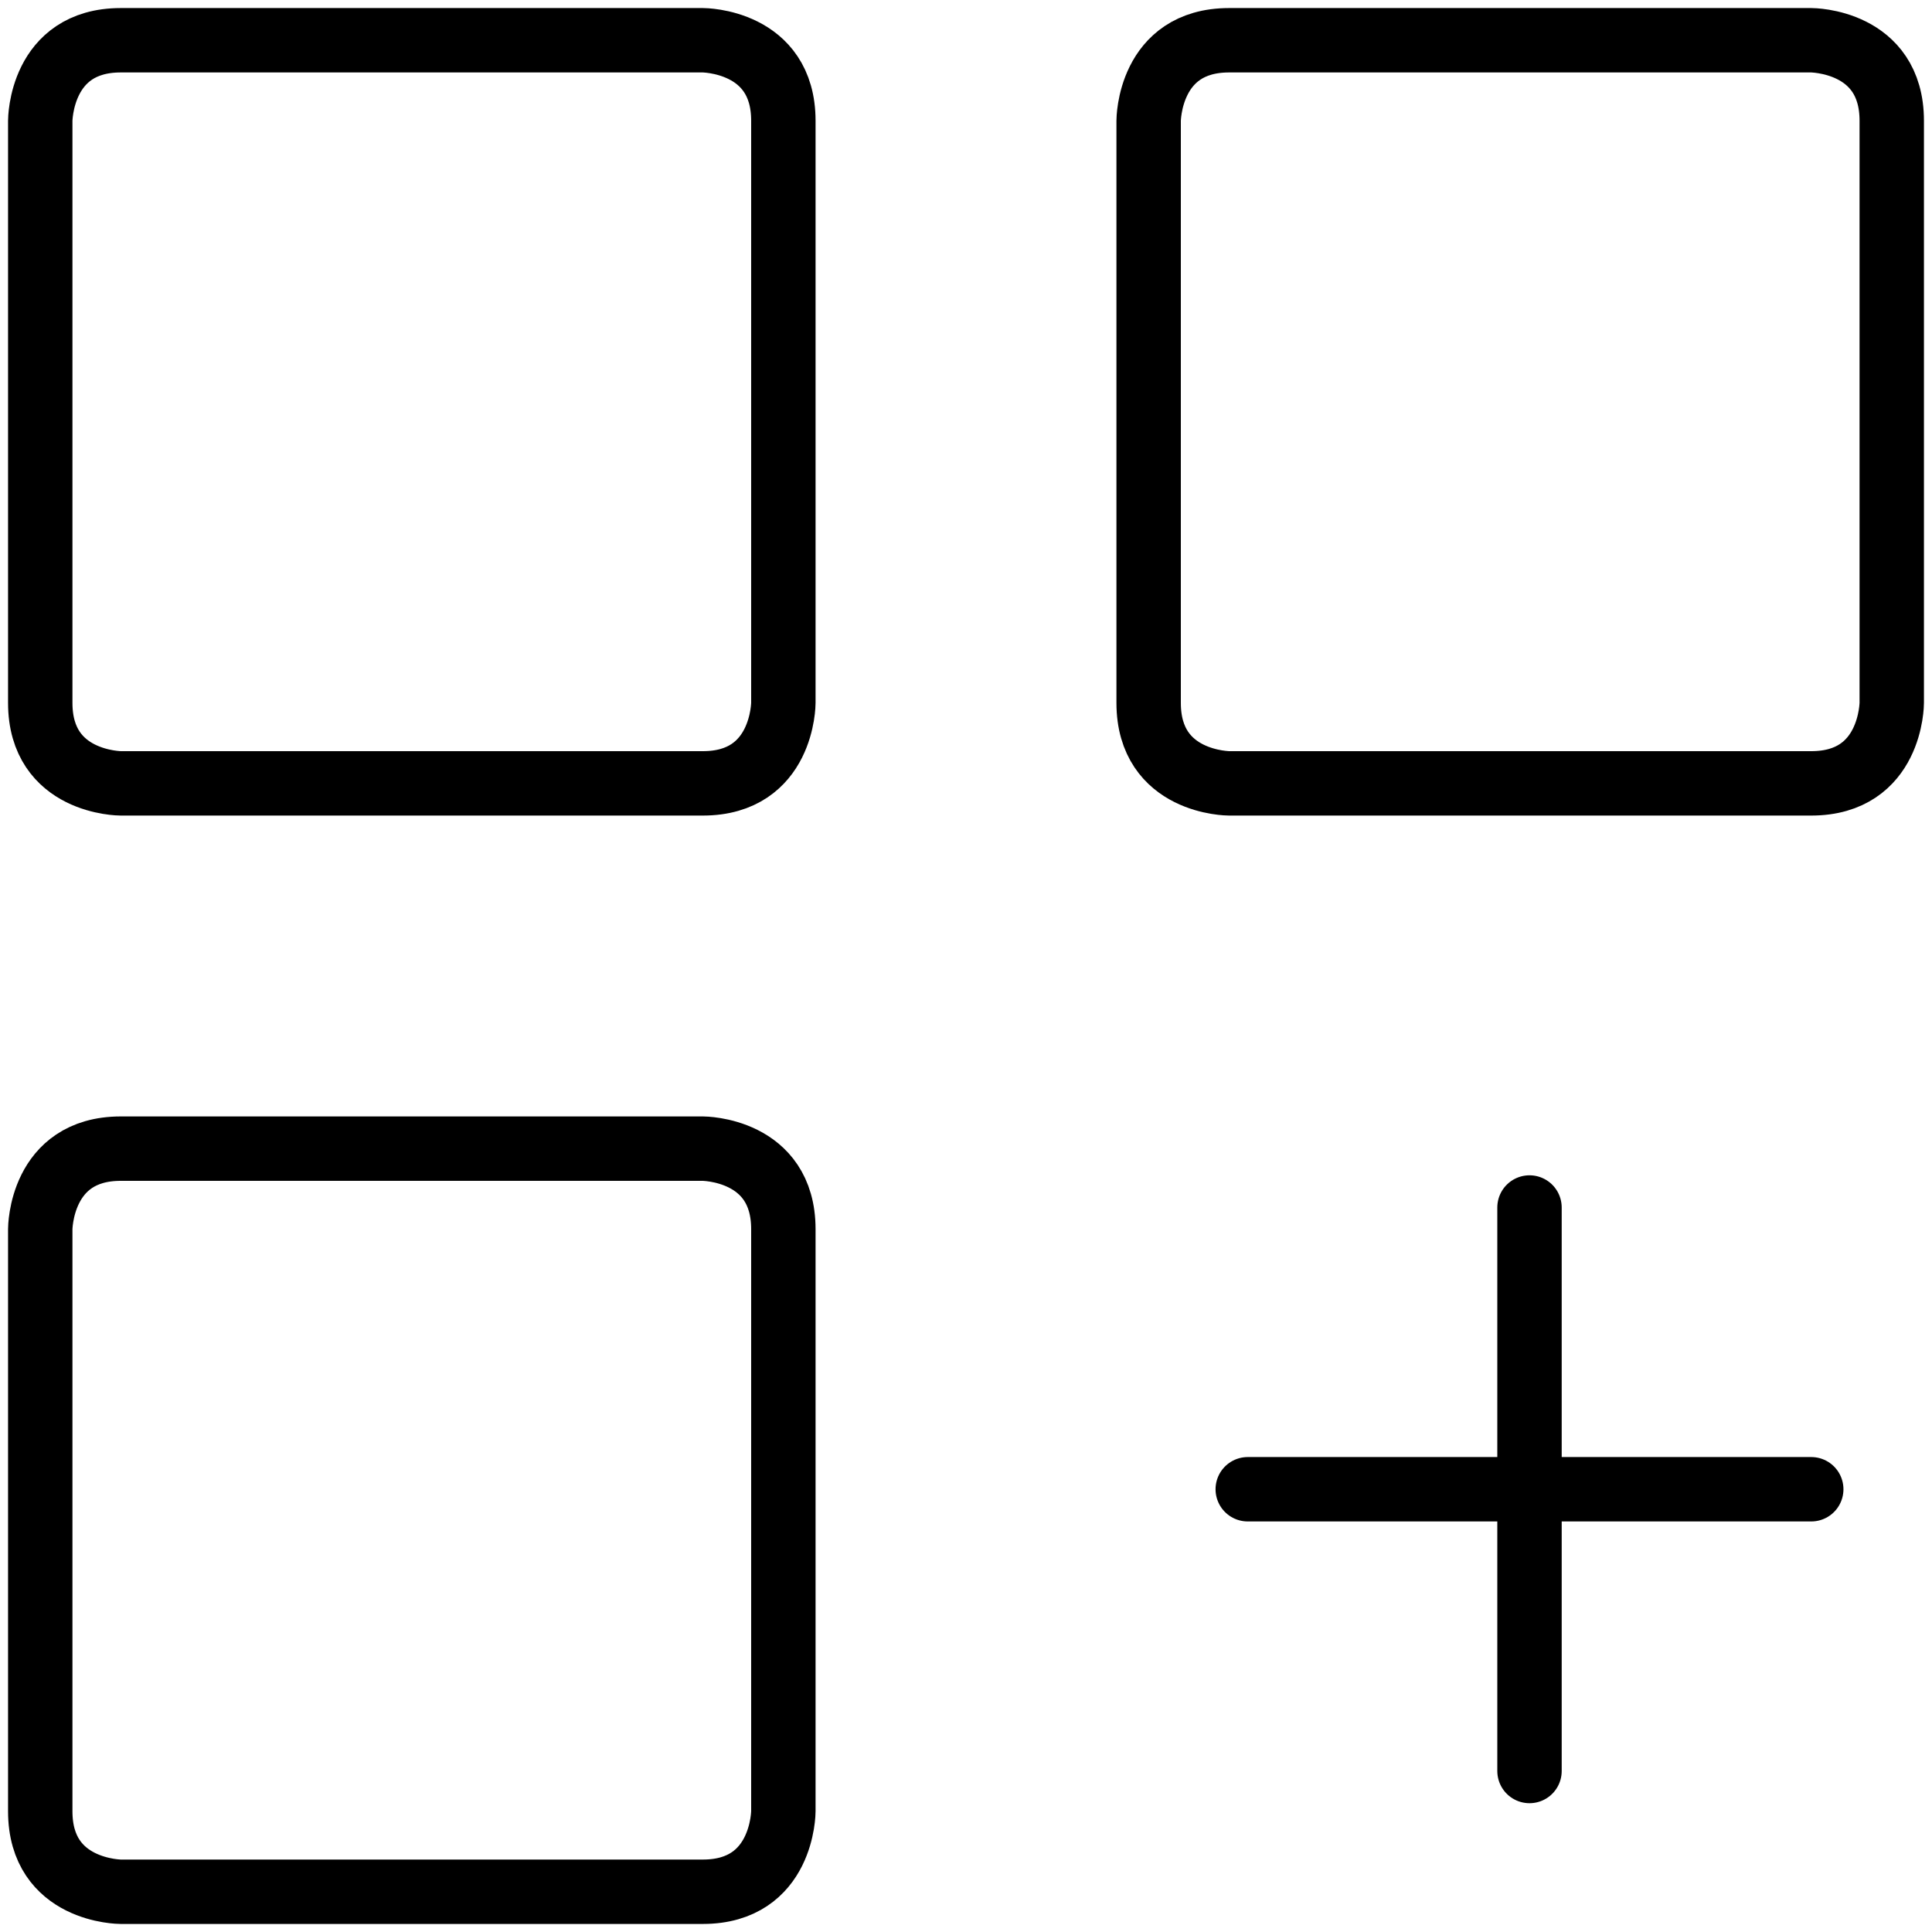
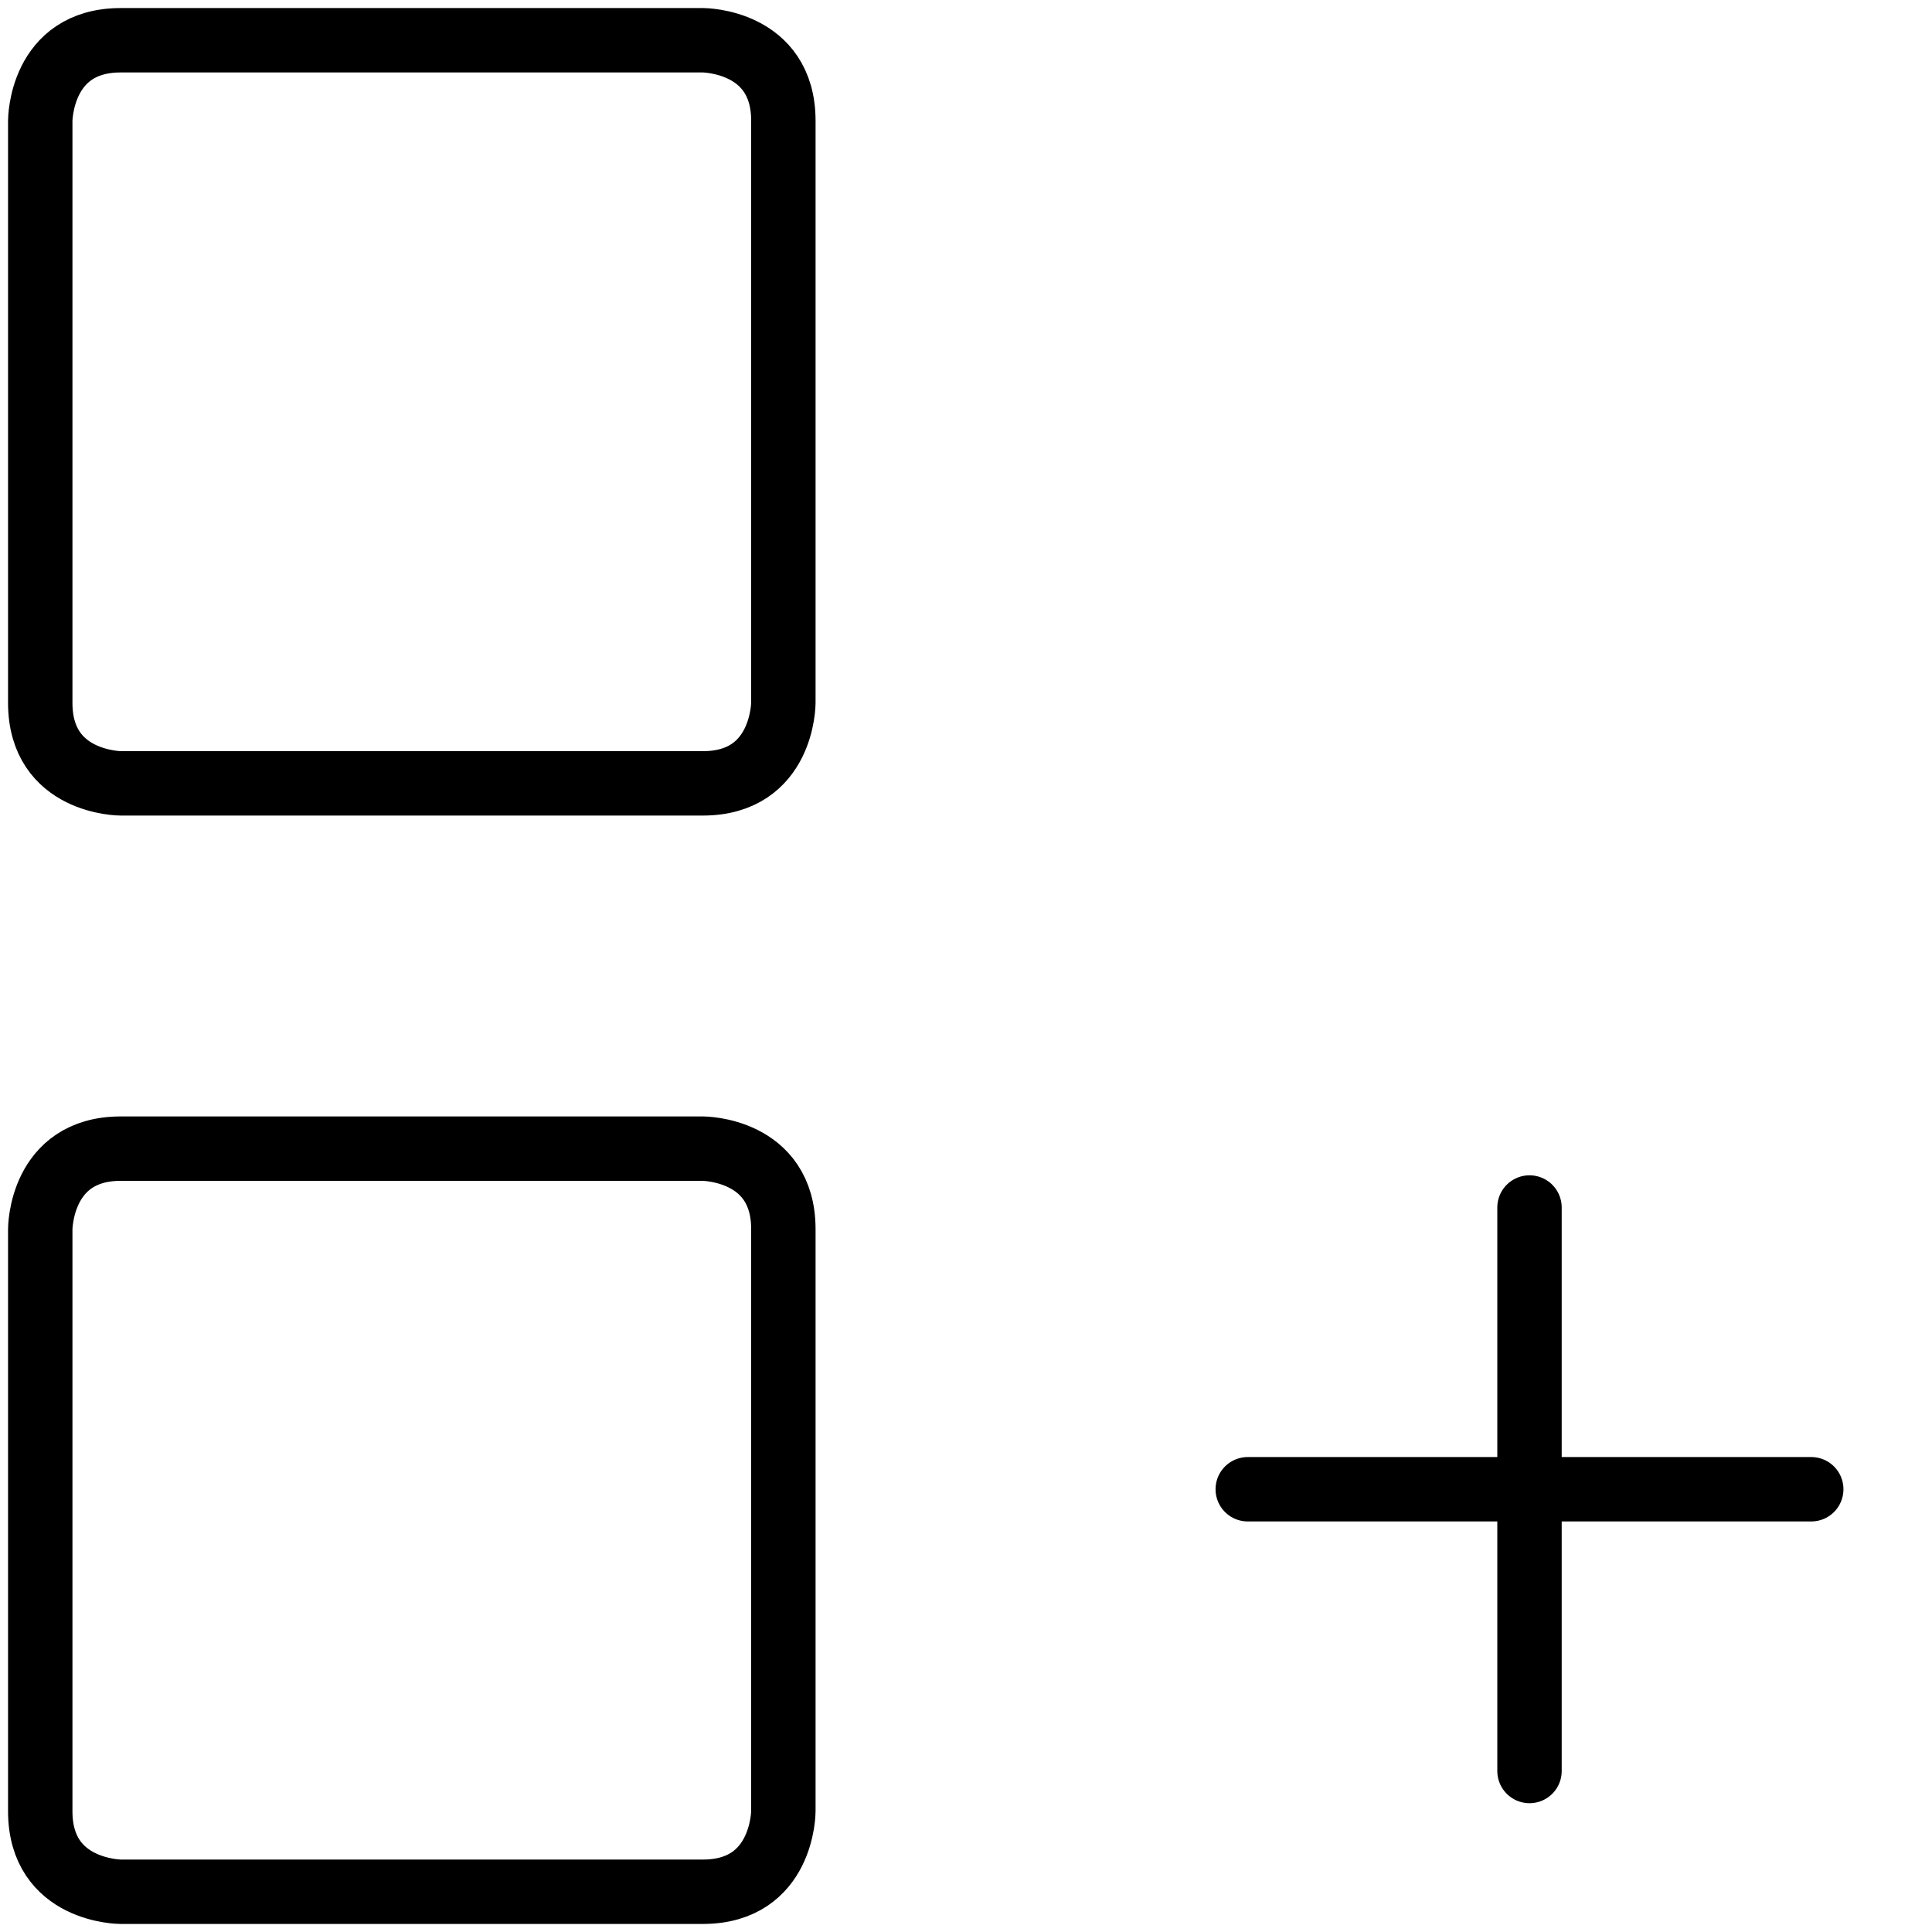
<svg xmlns="http://www.w3.org/2000/svg" width="30" height="30" viewBox="0 0 30 30" fill="none">
  <path d="M23.75 18.75V27.5" stroke="black" stroke-linecap="round" />
  <path d="M1.875 0.625H10.914C10.914 0.625 12.164 0.625 12.164 1.875V10.914C12.164 10.914 12.164 12.164 10.914 12.164H1.875C1.875 12.164 0.625 12.164 0.625 10.914V1.875C0.625 1.875 0.625 0.625 1.875 0.625Z" stroke="black" stroke-linecap="round" />
-   <path d="M19.086 0.625H28.125C28.125 0.625 29.375 0.625 29.375 1.875V10.914C29.375 10.914 29.375 12.164 28.125 12.164H19.086C19.086 12.164 17.836 12.164 17.836 10.914V1.875C17.836 1.875 17.836 0.625 19.086 0.625Z" stroke="black" stroke-linecap="round" />
  <path d="M1.875 17.836H10.914C10.914 17.836 12.164 17.836 12.164 19.086V28.125C12.164 28.125 12.164 29.375 10.914 29.375H1.875C1.875 29.375 0.625 29.375 0.625 28.125V19.086C0.625 19.086 0.625 17.836 1.875 17.836Z" stroke="black" stroke-linecap="round" />
  <path d="M28.125 23.125H19.375" stroke="black" stroke-linecap="round" />
</svg>